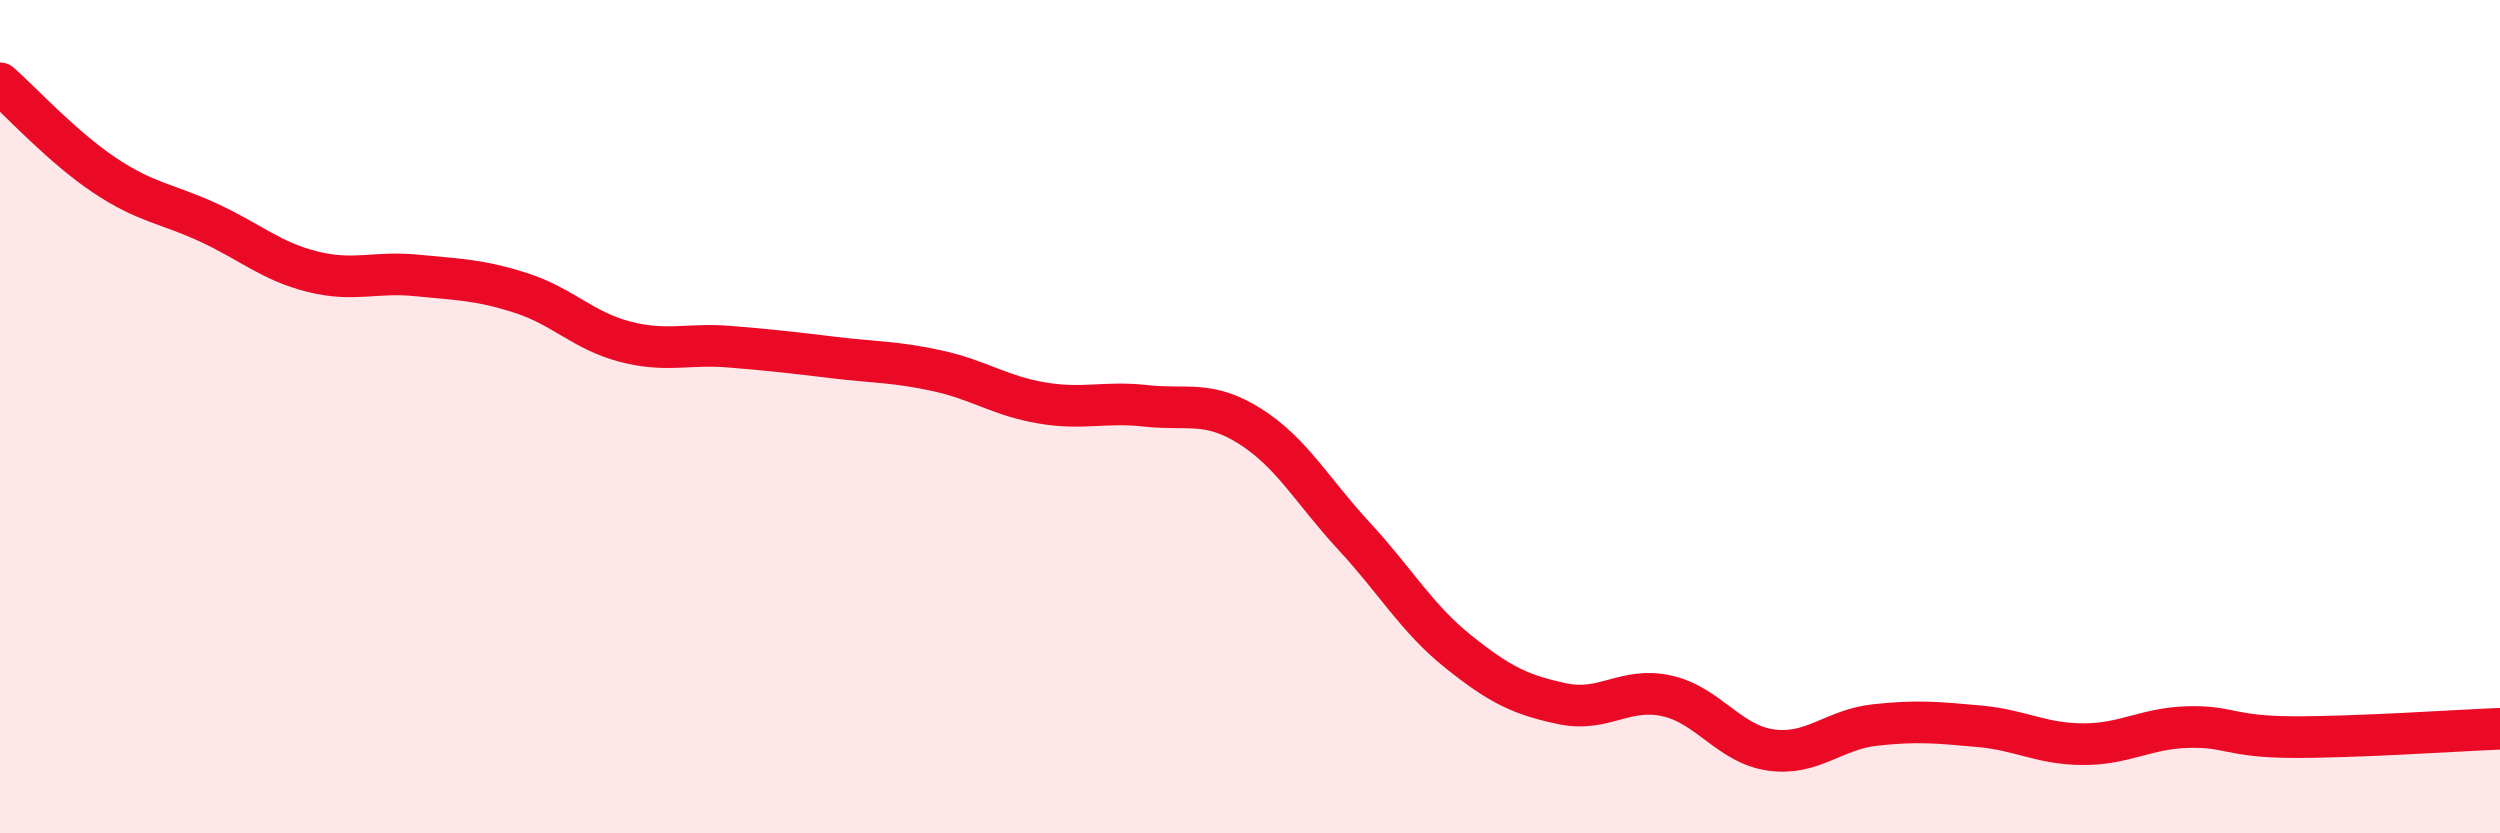
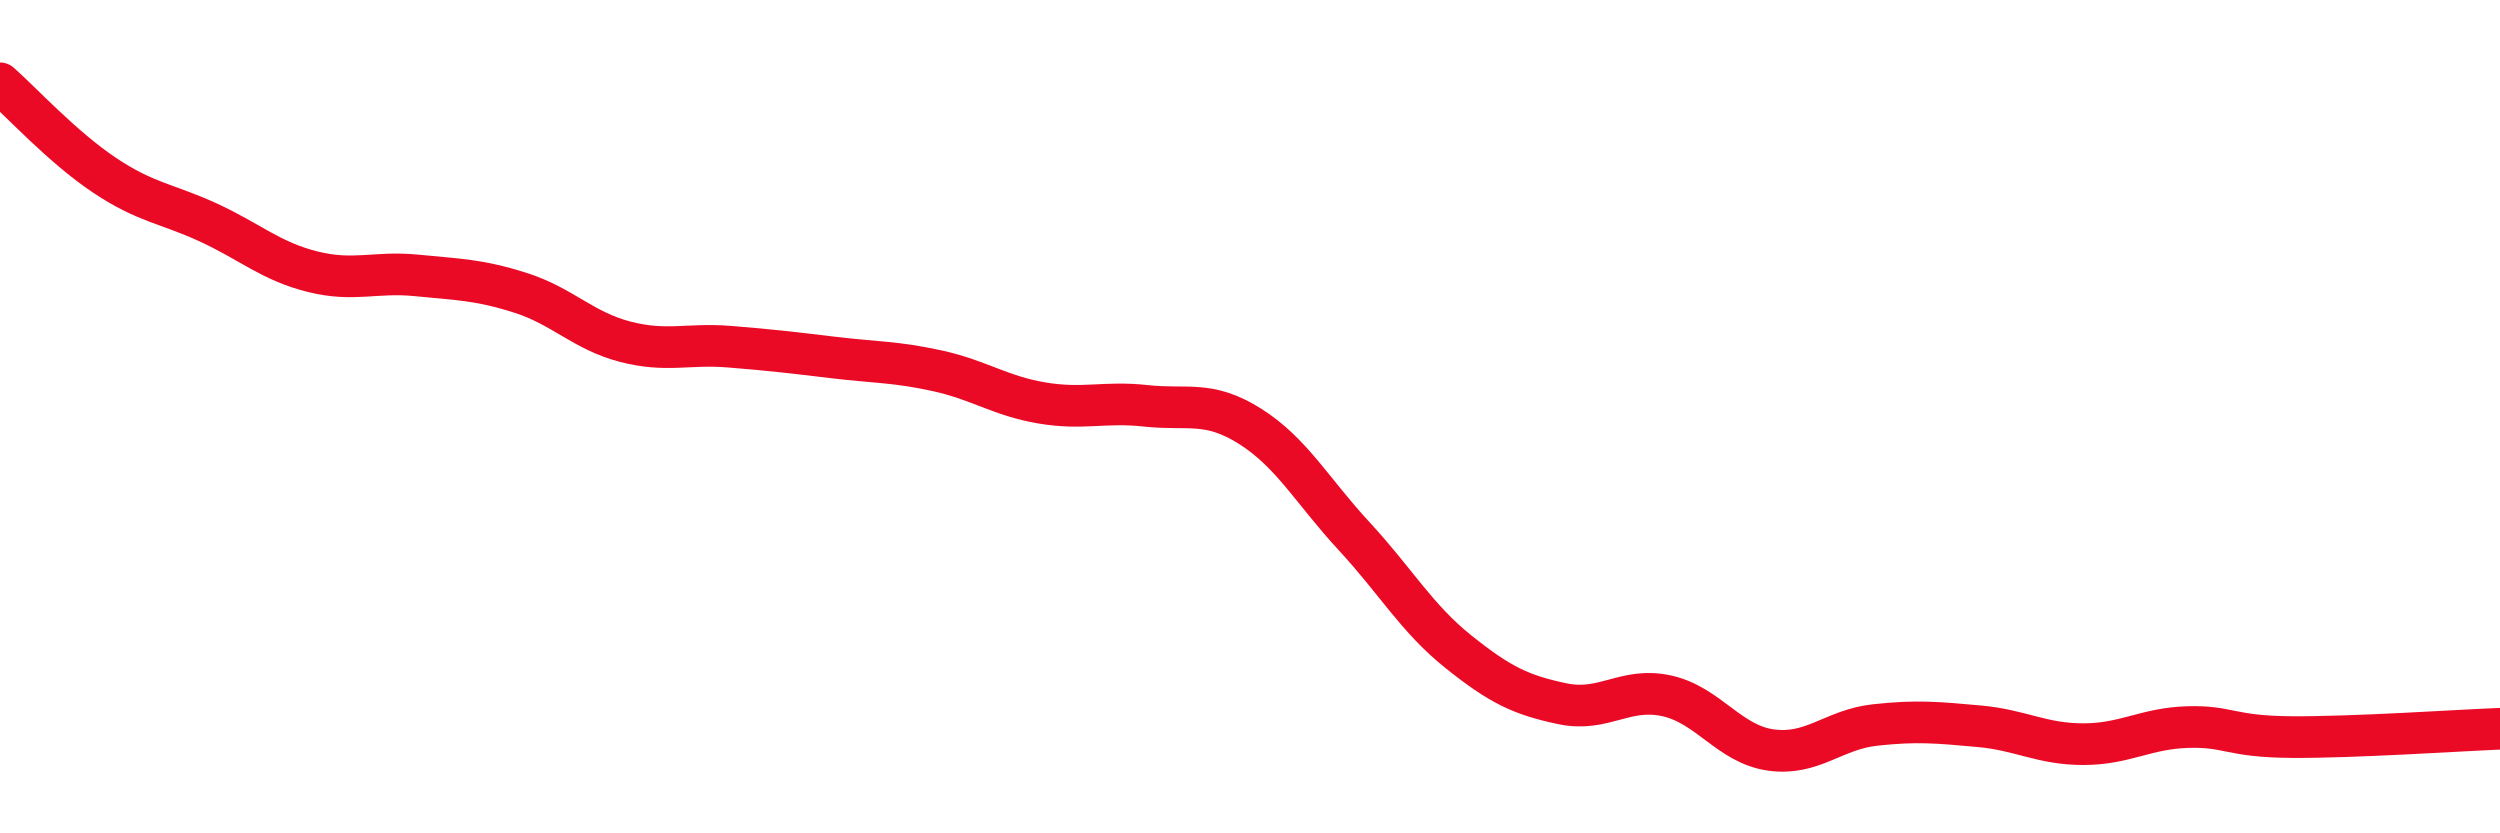
<svg xmlns="http://www.w3.org/2000/svg" width="60" height="20" viewBox="0 0 60 20">
-   <path d="M 0,2 C 0.5,2.44 1.5,3.53 2.5,4.2 C 3.5,4.87 4,4.88 5,5.34 C 6,5.8 6.5,6.27 7.5,6.52 C 8.5,6.77 9,6.51 10,6.61 C 11,6.71 11.5,6.71 12.5,7.03 C 13.5,7.35 14,7.94 15,8.2 C 16,8.46 16.5,8.24 17.5,8.32 C 18.5,8.4 19,8.46 20,8.58 C 21,8.7 21.5,8.68 22.5,8.9 C 23.5,9.12 24,9.5 25,9.67 C 26,9.84 26.5,9.63 27.5,9.74 C 28.5,9.85 29,9.6 30,10.23 C 31,10.86 31.5,11.79 32.5,12.87 C 33.5,13.95 34,14.84 35,15.64 C 36,16.44 36.5,16.68 37.5,16.89 C 38.5,17.1 39,16.48 40,16.7 C 41,16.92 41.5,17.86 42.5,18 C 43.5,18.14 44,17.51 45,17.4 C 46,17.29 46.5,17.34 47.5,17.43 C 48.5,17.52 49,17.86 50,17.86 C 51,17.86 51.5,17.48 52.5,17.45 C 53.5,17.42 53.5,17.68 55,17.69 C 56.5,17.7 59,17.53 60,17.49L60 20L0 20Z" fill="#EB0A25" opacity="0.1" stroke-linecap="round" stroke-linejoin="round" />
  <path d="M 0,2 C 0.5,2.44 1.5,3.53 2.5,4.2 C 3.5,4.87 4,4.88 5,5.34 C 6,5.8 6.5,6.27 7.5,6.52 C 8.5,6.77 9,6.51 10,6.61 C 11,6.71 11.5,6.71 12.5,7.03 C 13.5,7.35 14,7.94 15,8.2 C 16,8.46 16.5,8.24 17.5,8.32 C 18.5,8.4 19,8.46 20,8.58 C 21,8.7 21.5,8.68 22.5,8.9 C 23.5,9.12 24,9.5 25,9.67 C 26,9.84 26.5,9.63 27.5,9.74 C 28.5,9.85 29,9.6 30,10.23 C 31,10.86 31.5,11.79 32.5,12.87 C 33.5,13.95 34,14.84 35,15.64 C 36,16.44 36.5,16.68 37.5,16.89 C 38.5,17.1 39,16.48 40,16.7 C 41,16.92 41.5,17.86 42.5,18 C 43.5,18.14 44,17.51 45,17.4 C 46,17.29 46.5,17.34 47.5,17.43 C 48.5,17.52 49,17.86 50,17.86 C 51,17.86 51.5,17.48 52.5,17.45 C 53.5,17.42 53.5,17.68 55,17.69 C 56.5,17.7 59,17.53 60,17.49" stroke="#EB0A25" stroke-width="1" fill="none" stroke-linecap="round" stroke-linejoin="round" />
</svg>